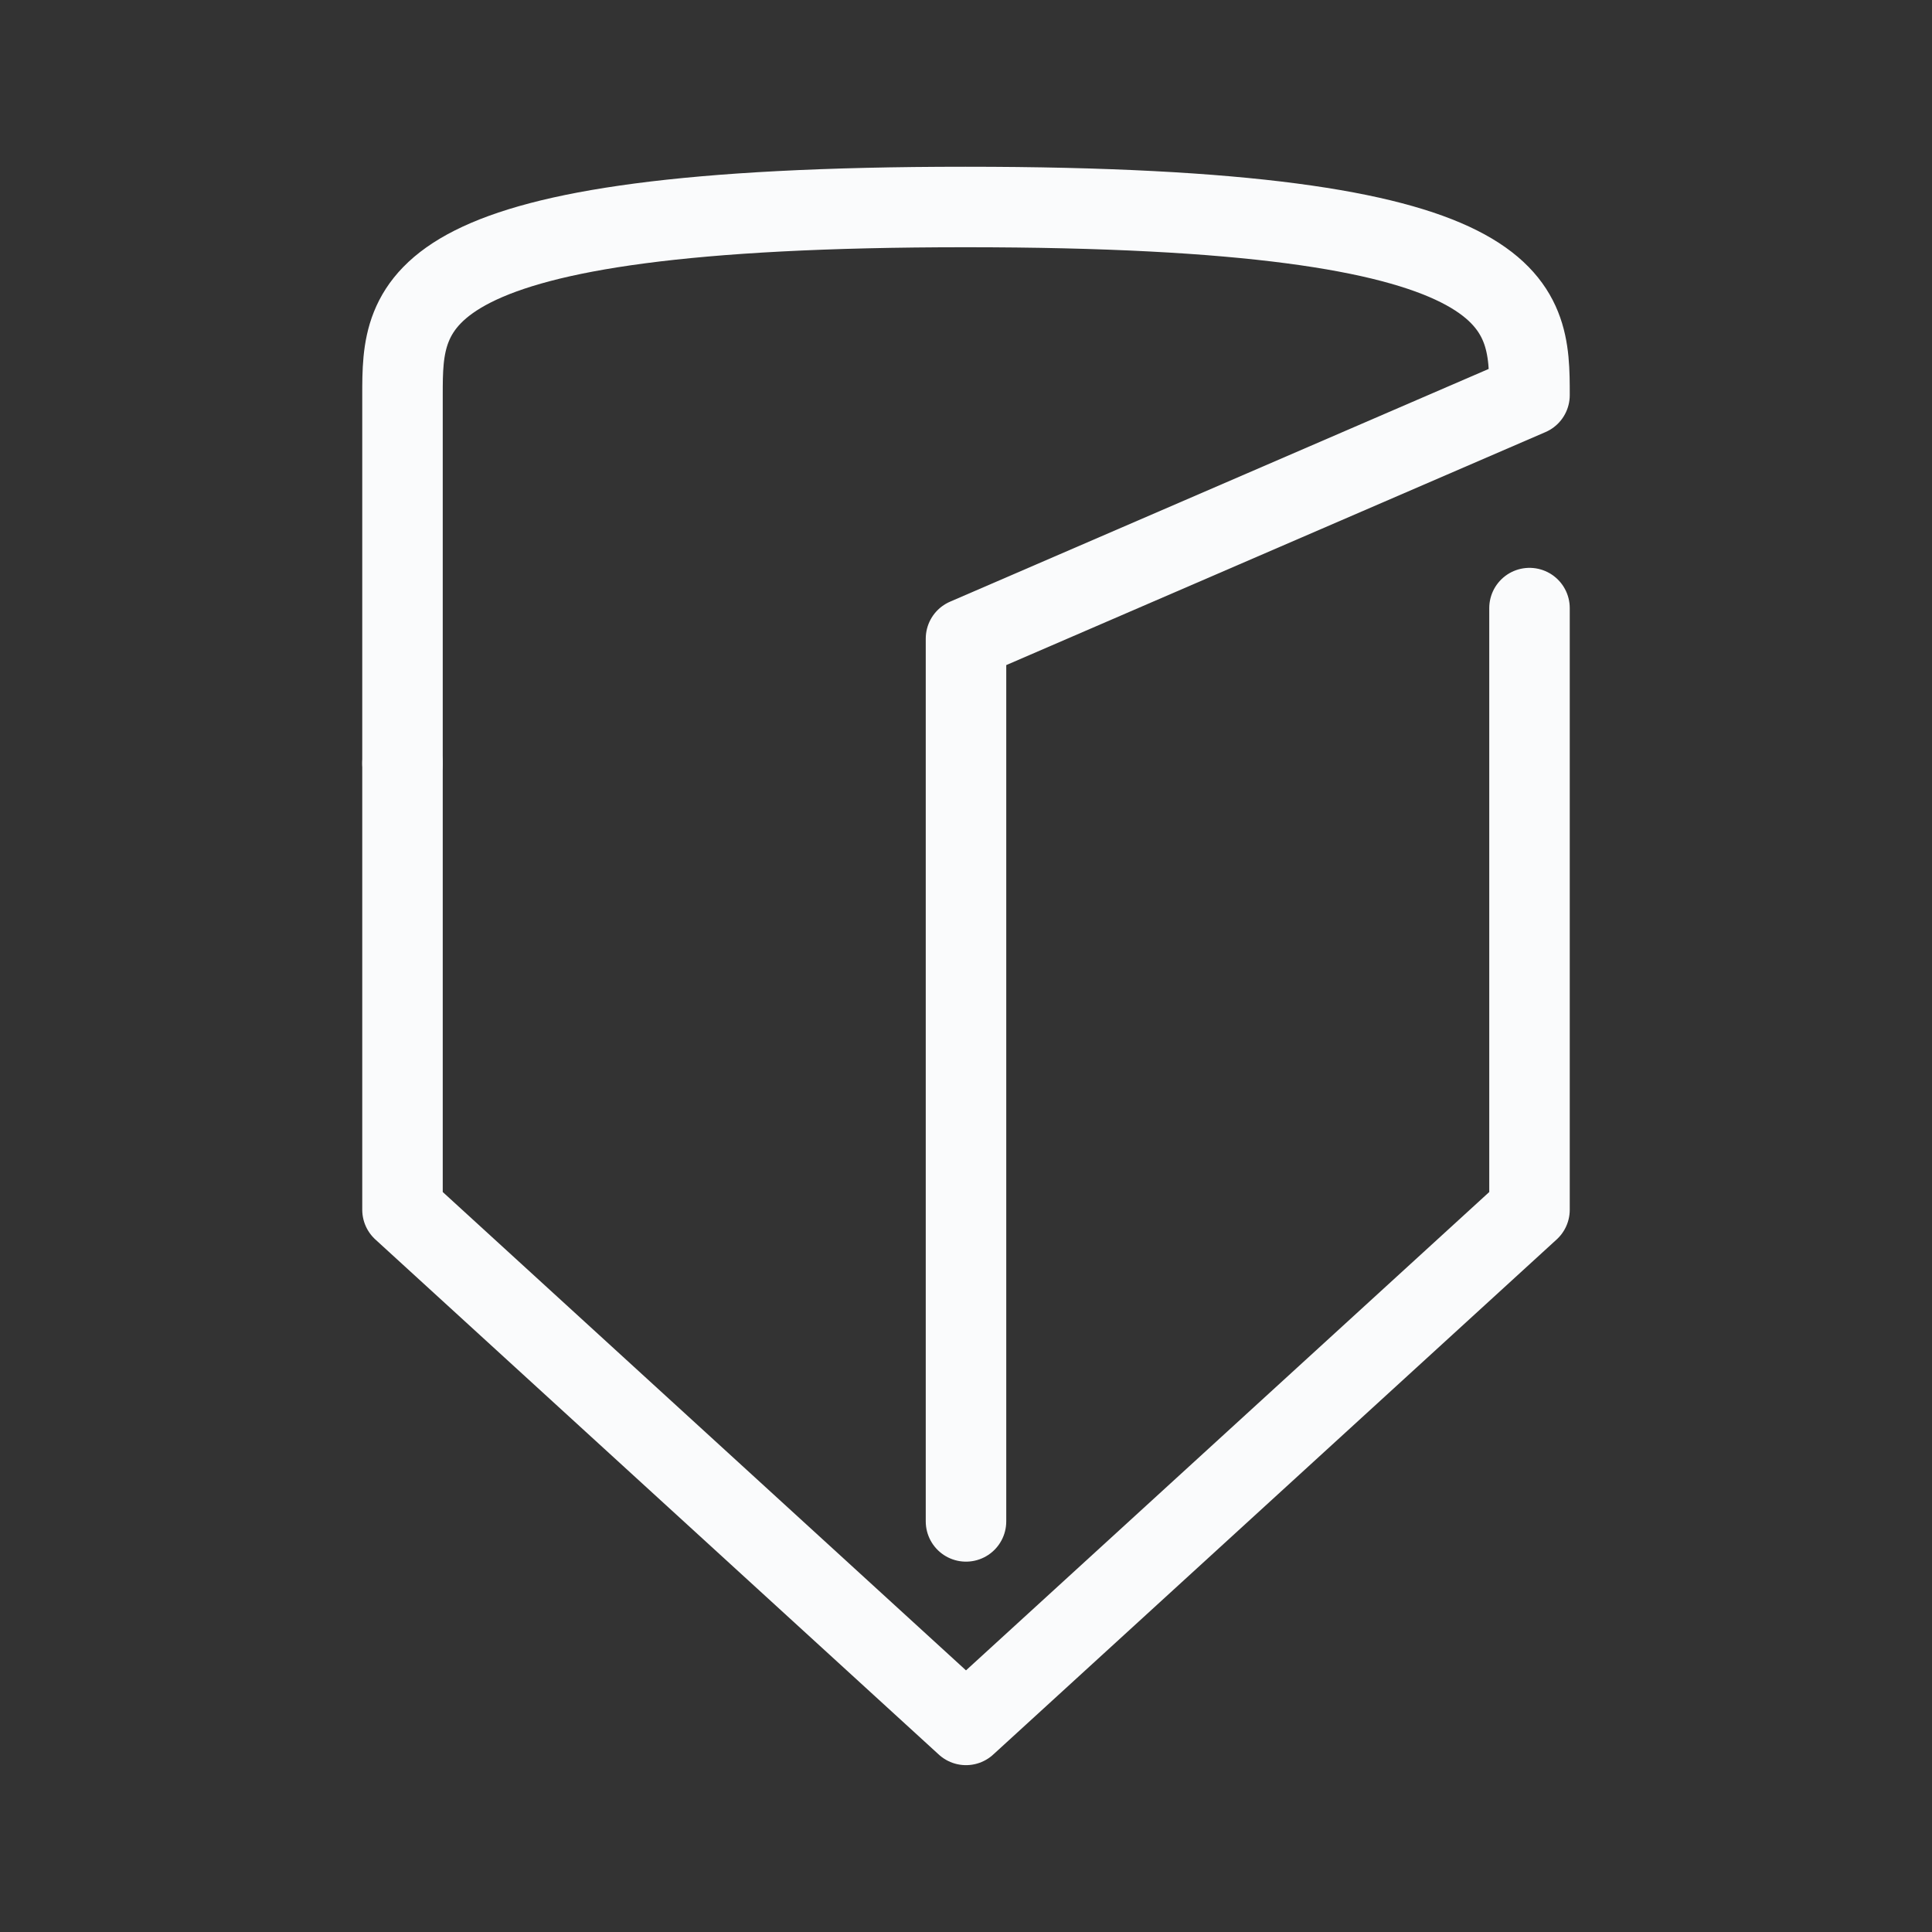
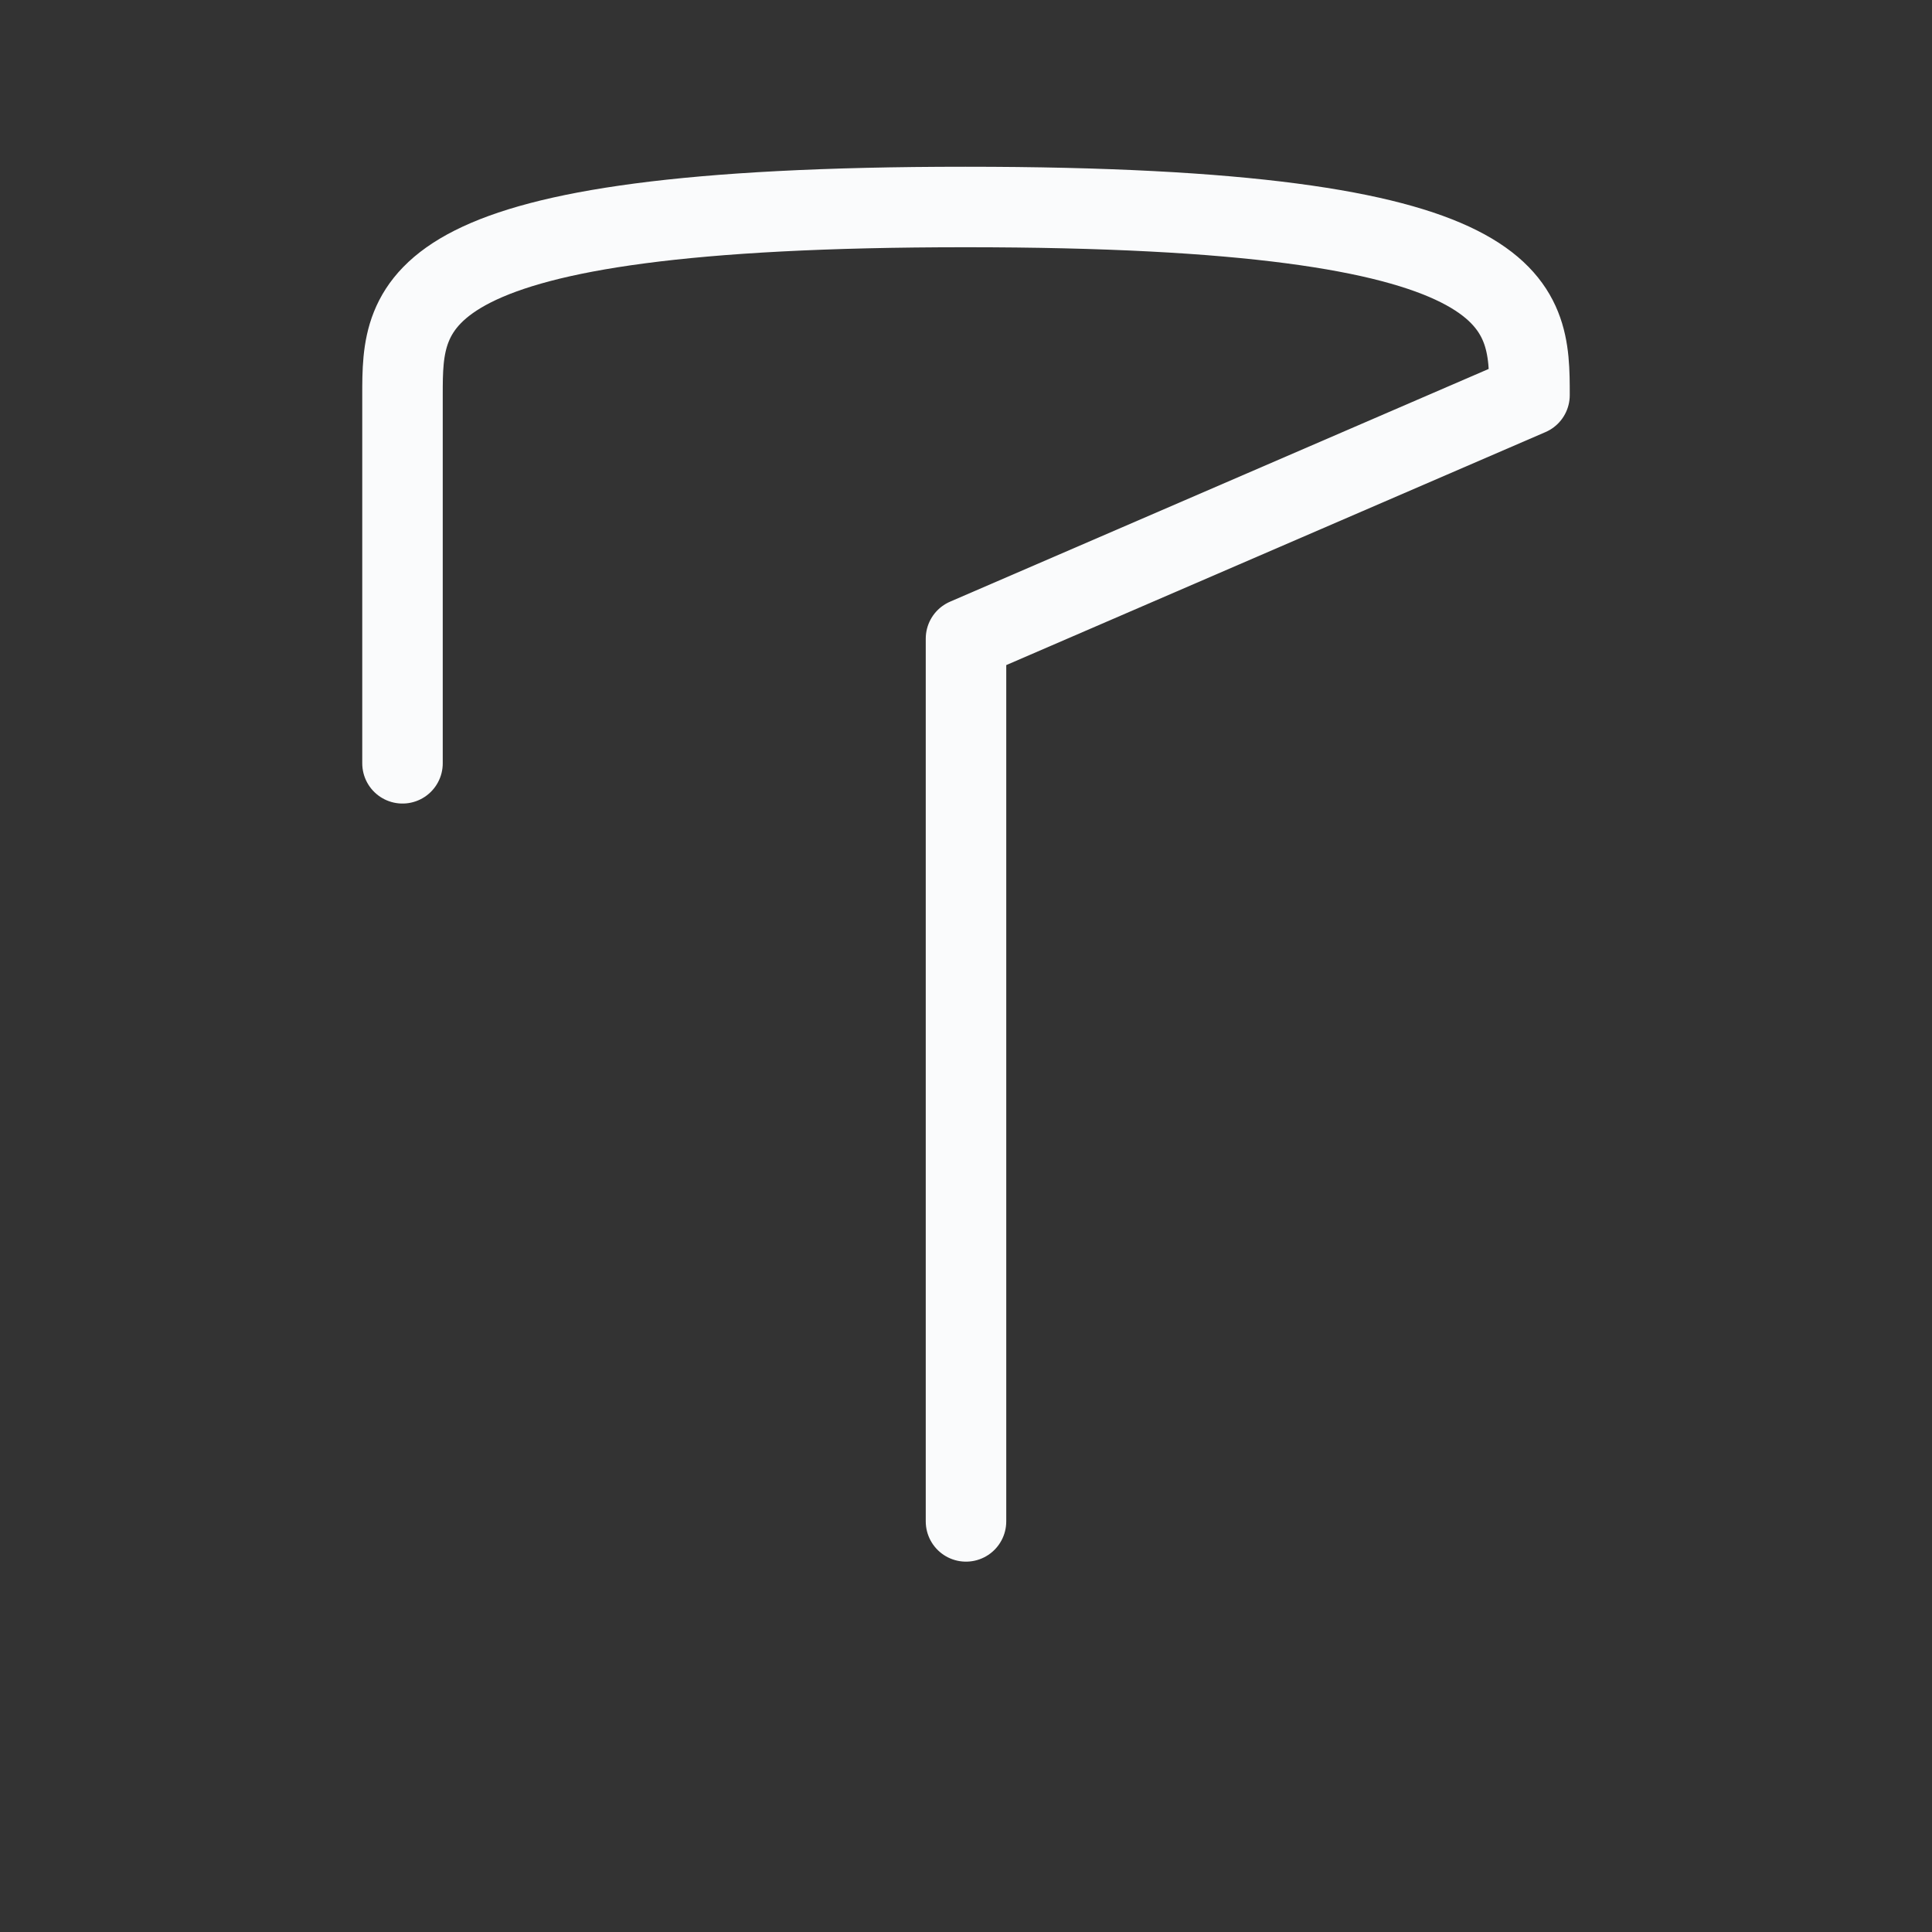
<svg xmlns="http://www.w3.org/2000/svg" width="36" height="36" viewBox="0 0 36 36" fill="none">
  <rect x="0" y="0" width="36" height="36" fill="#333333" stroke="none" />
-   <path d="M7.5 14.223V22.542L18 32.141L28.5 22.542V11.331" stroke="#FAFBFC" stroke-width="1.5" stroke-linecap="round" stroke-linejoin="round" />
  <path d="M7.5 14.223V7.363C7.5 5.641 7.5 3.857 17.989 3.857C28.5 3.857 28.5 5.641 28.5 7.363L18 11.9V28.349" stroke="#FAFBFC" stroke-width="1.5" stroke-linecap="round" stroke-linejoin="round" />
</svg>